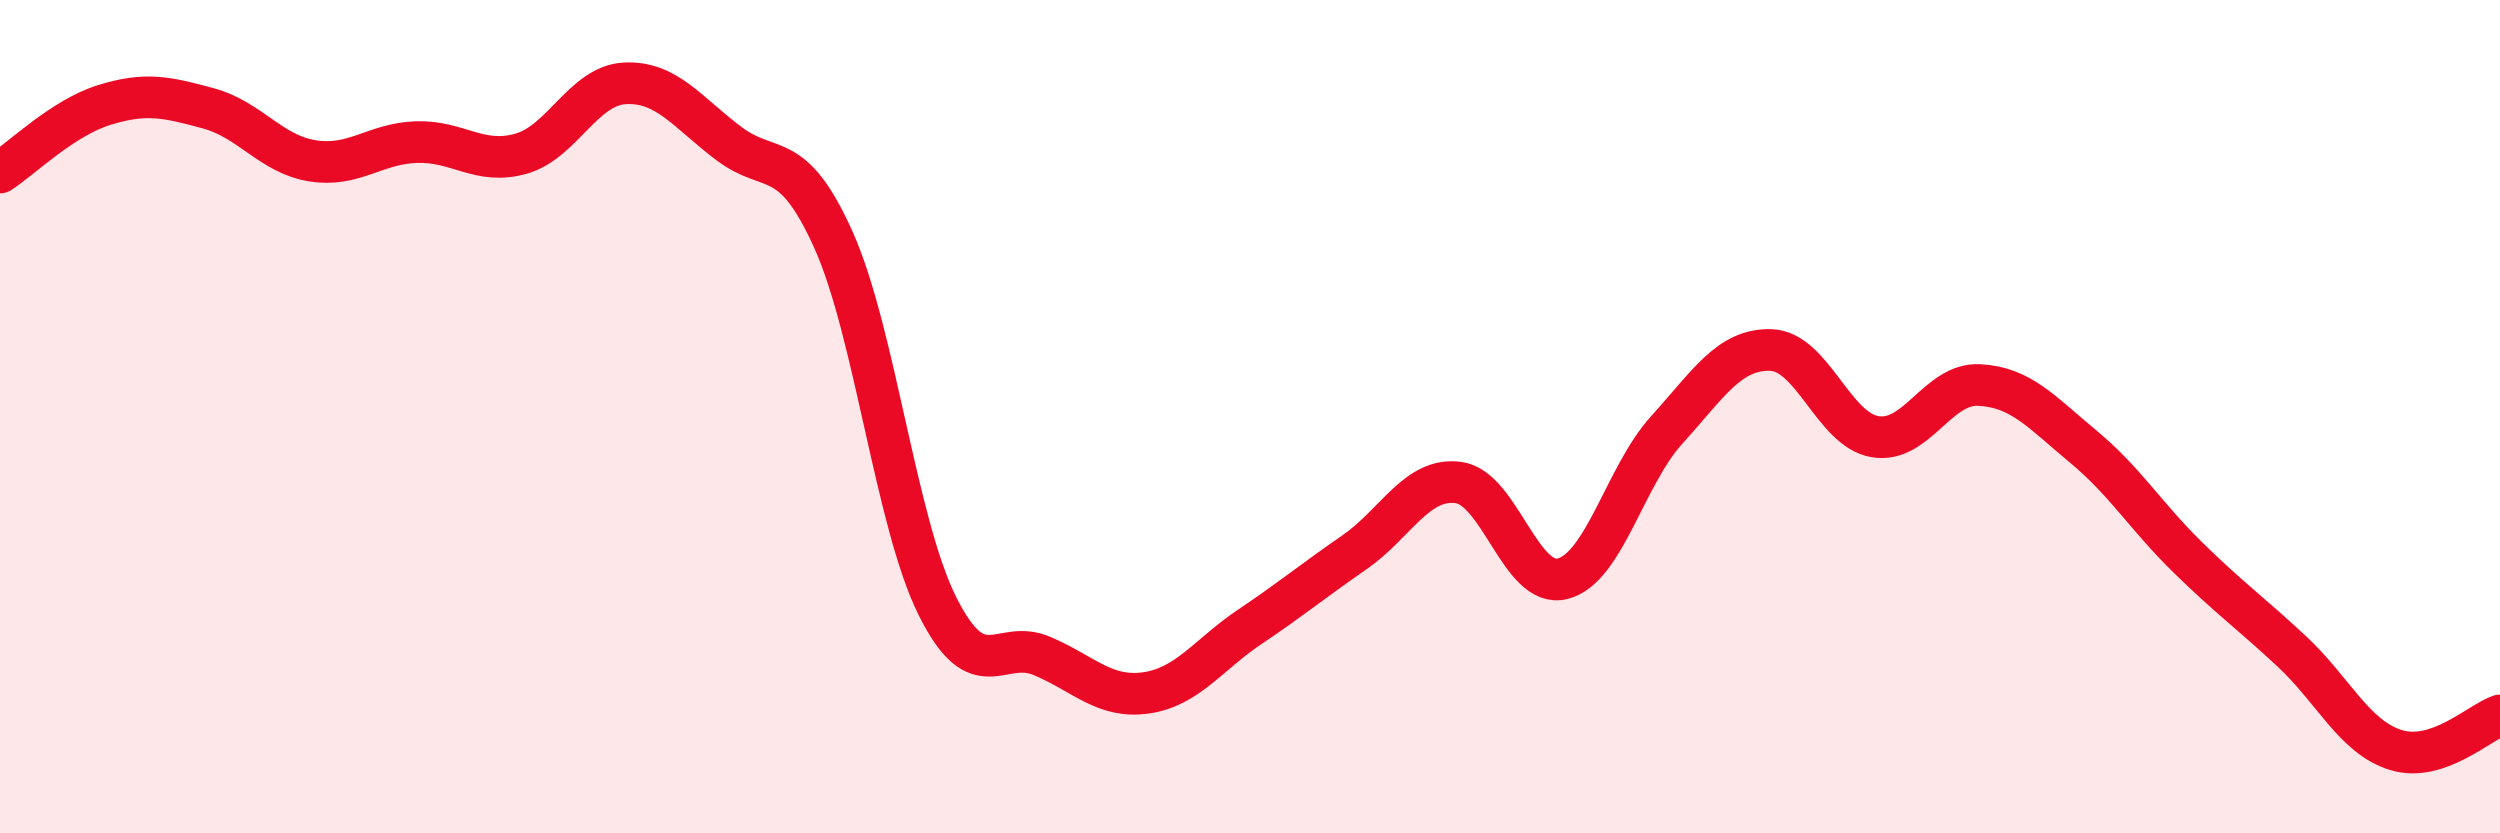
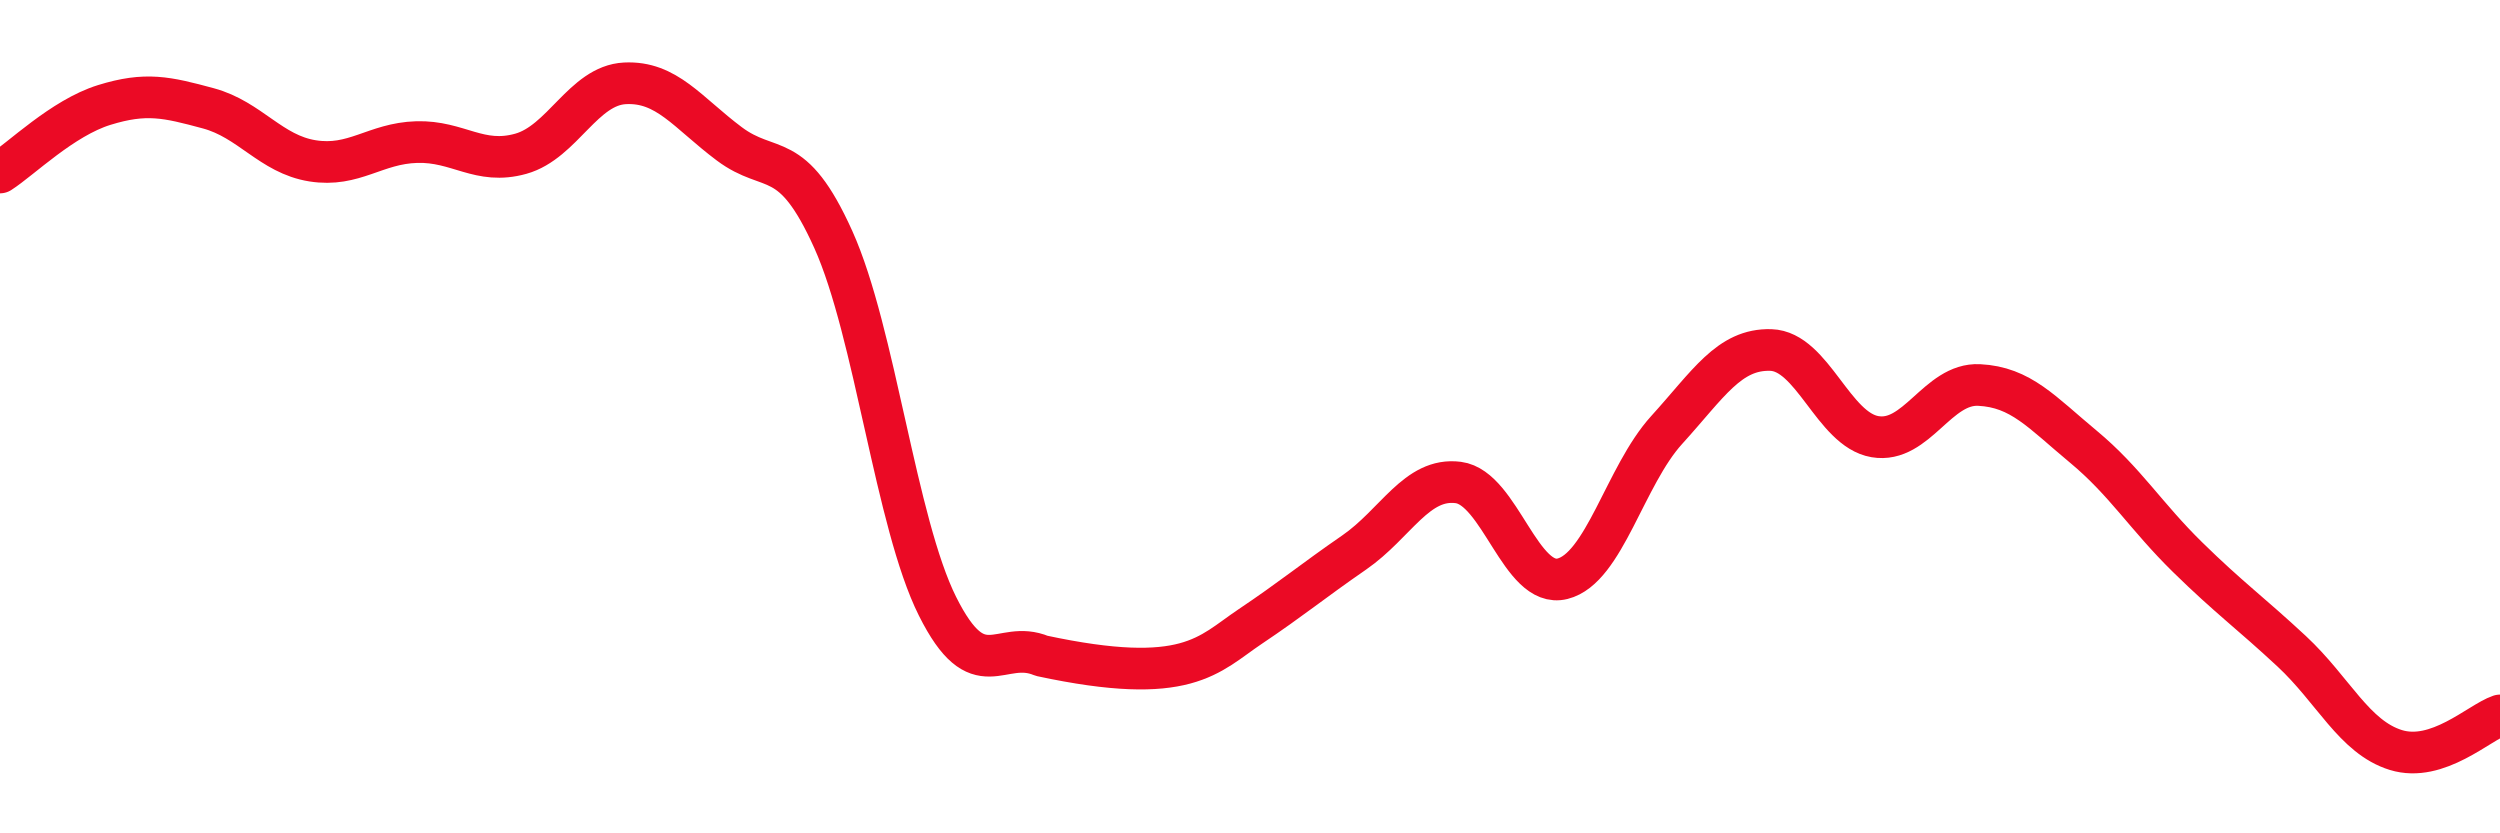
<svg xmlns="http://www.w3.org/2000/svg" width="60" height="20" viewBox="0 0 60 20">
-   <path d="M 0,4.14 C 0.5,3.82 1.5,2.83 2.5,2.52 C 3.5,2.21 4,2.33 5,2.6 C 6,2.87 6.5,3.7 7.5,3.86 C 8.5,4.02 9,3.44 10,3.41 C 11,3.38 11.5,3.97 12.5,3.69 C 13.5,3.41 14,2.05 15,2 C 16,1.95 16.5,2.7 17.5,3.45 C 18.5,4.2 19,3.53 20,5.75 C 21,7.97 21.5,12.55 22.5,14.55 C 23.5,16.55 24,15.32 25,15.74 C 26,16.16 26.5,16.77 27.5,16.63 C 28.5,16.49 29,15.71 30,15.04 C 31,14.37 31.5,13.95 32.5,13.26 C 33.5,12.57 34,11.45 35,11.58 C 36,11.71 36.5,14.14 37.5,13.89 C 38.5,13.64 39,11.42 40,10.32 C 41,9.22 41.5,8.37 42.5,8.4 C 43.5,8.43 44,10.31 45,10.48 C 46,10.65 46.5,9.19 47.5,9.24 C 48.5,9.29 49,9.89 50,10.72 C 51,11.55 51.5,12.39 52.5,13.37 C 53.5,14.35 54,14.7 55,15.63 C 56,16.56 56.5,17.69 57.5,18 C 58.5,18.31 59.5,17.34 60,17.17L60 20L0 20Z" fill="#EB0A25" opacity="0.1" stroke-linecap="round" stroke-linejoin="round" />
-   <path d="M 0,4.14 C 0.5,3.82 1.5,2.83 2.5,2.52 C 3.5,2.21 4,2.33 5,2.6 C 6,2.87 6.5,3.7 7.5,3.86 C 8.5,4.02 9,3.44 10,3.41 C 11,3.38 11.5,3.97 12.5,3.69 C 13.5,3.41 14,2.05 15,2 C 16,1.95 16.5,2.7 17.5,3.45 C 18.5,4.2 19,3.53 20,5.75 C 21,7.97 21.5,12.55 22.5,14.55 C 23.5,16.55 24,15.32 25,15.74 C 26,16.16 26.5,16.77 27.5,16.63 C 28.5,16.49 29,15.71 30,15.04 C 31,14.37 31.5,13.95 32.5,13.26 C 33.5,12.57 34,11.45 35,11.58 C 36,11.71 36.5,14.14 37.5,13.89 C 38.5,13.64 39,11.42 40,10.32 C 41,9.22 41.5,8.37 42.5,8.4 C 43.5,8.43 44,10.31 45,10.48 C 46,10.65 46.5,9.19 47.5,9.24 C 48.5,9.29 49,9.89 50,10.72 C 51,11.55 51.5,12.39 52.5,13.37 C 53.5,14.35 54,14.7 55,15.63 C 56,16.56 56.5,17.69 57.5,18 C 58.5,18.31 59.5,17.34 60,17.17" stroke="#EB0A25" stroke-width="1" fill="none" stroke-linecap="round" stroke-linejoin="round" />
+   <path d="M 0,4.14 C 0.5,3.82 1.5,2.83 2.5,2.52 C 3.5,2.21 4,2.33 5,2.6 C 6,2.87 6.5,3.7 7.5,3.86 C 8.5,4.02 9,3.44 10,3.41 C 11,3.38 11.5,3.97 12.5,3.69 C 13.5,3.41 14,2.05 15,2 C 16,1.95 16.5,2.7 17.5,3.45 C 18.5,4.2 19,3.53 20,5.75 C 21,7.97 21.5,12.55 22.5,14.55 C 23.5,16.55 24,15.32 25,15.74 C 28.5,16.49 29,15.71 30,15.04 C 31,14.37 31.5,13.95 32.5,13.26 C 33.5,12.57 34,11.45 35,11.58 C 36,11.71 36.5,14.14 37.5,13.89 C 38.5,13.64 39,11.42 40,10.32 C 41,9.22 41.5,8.37 42.5,8.4 C 43.5,8.43 44,10.31 45,10.48 C 46,10.65 46.5,9.19 47.5,9.24 C 48.5,9.29 49,9.89 50,10.72 C 51,11.55 51.5,12.39 52.5,13.37 C 53.5,14.35 54,14.7 55,15.63 C 56,16.56 56.5,17.69 57.5,18 C 58.5,18.31 59.5,17.34 60,17.17" stroke="#EB0A25" stroke-width="1" fill="none" stroke-linecap="round" stroke-linejoin="round" />
</svg>